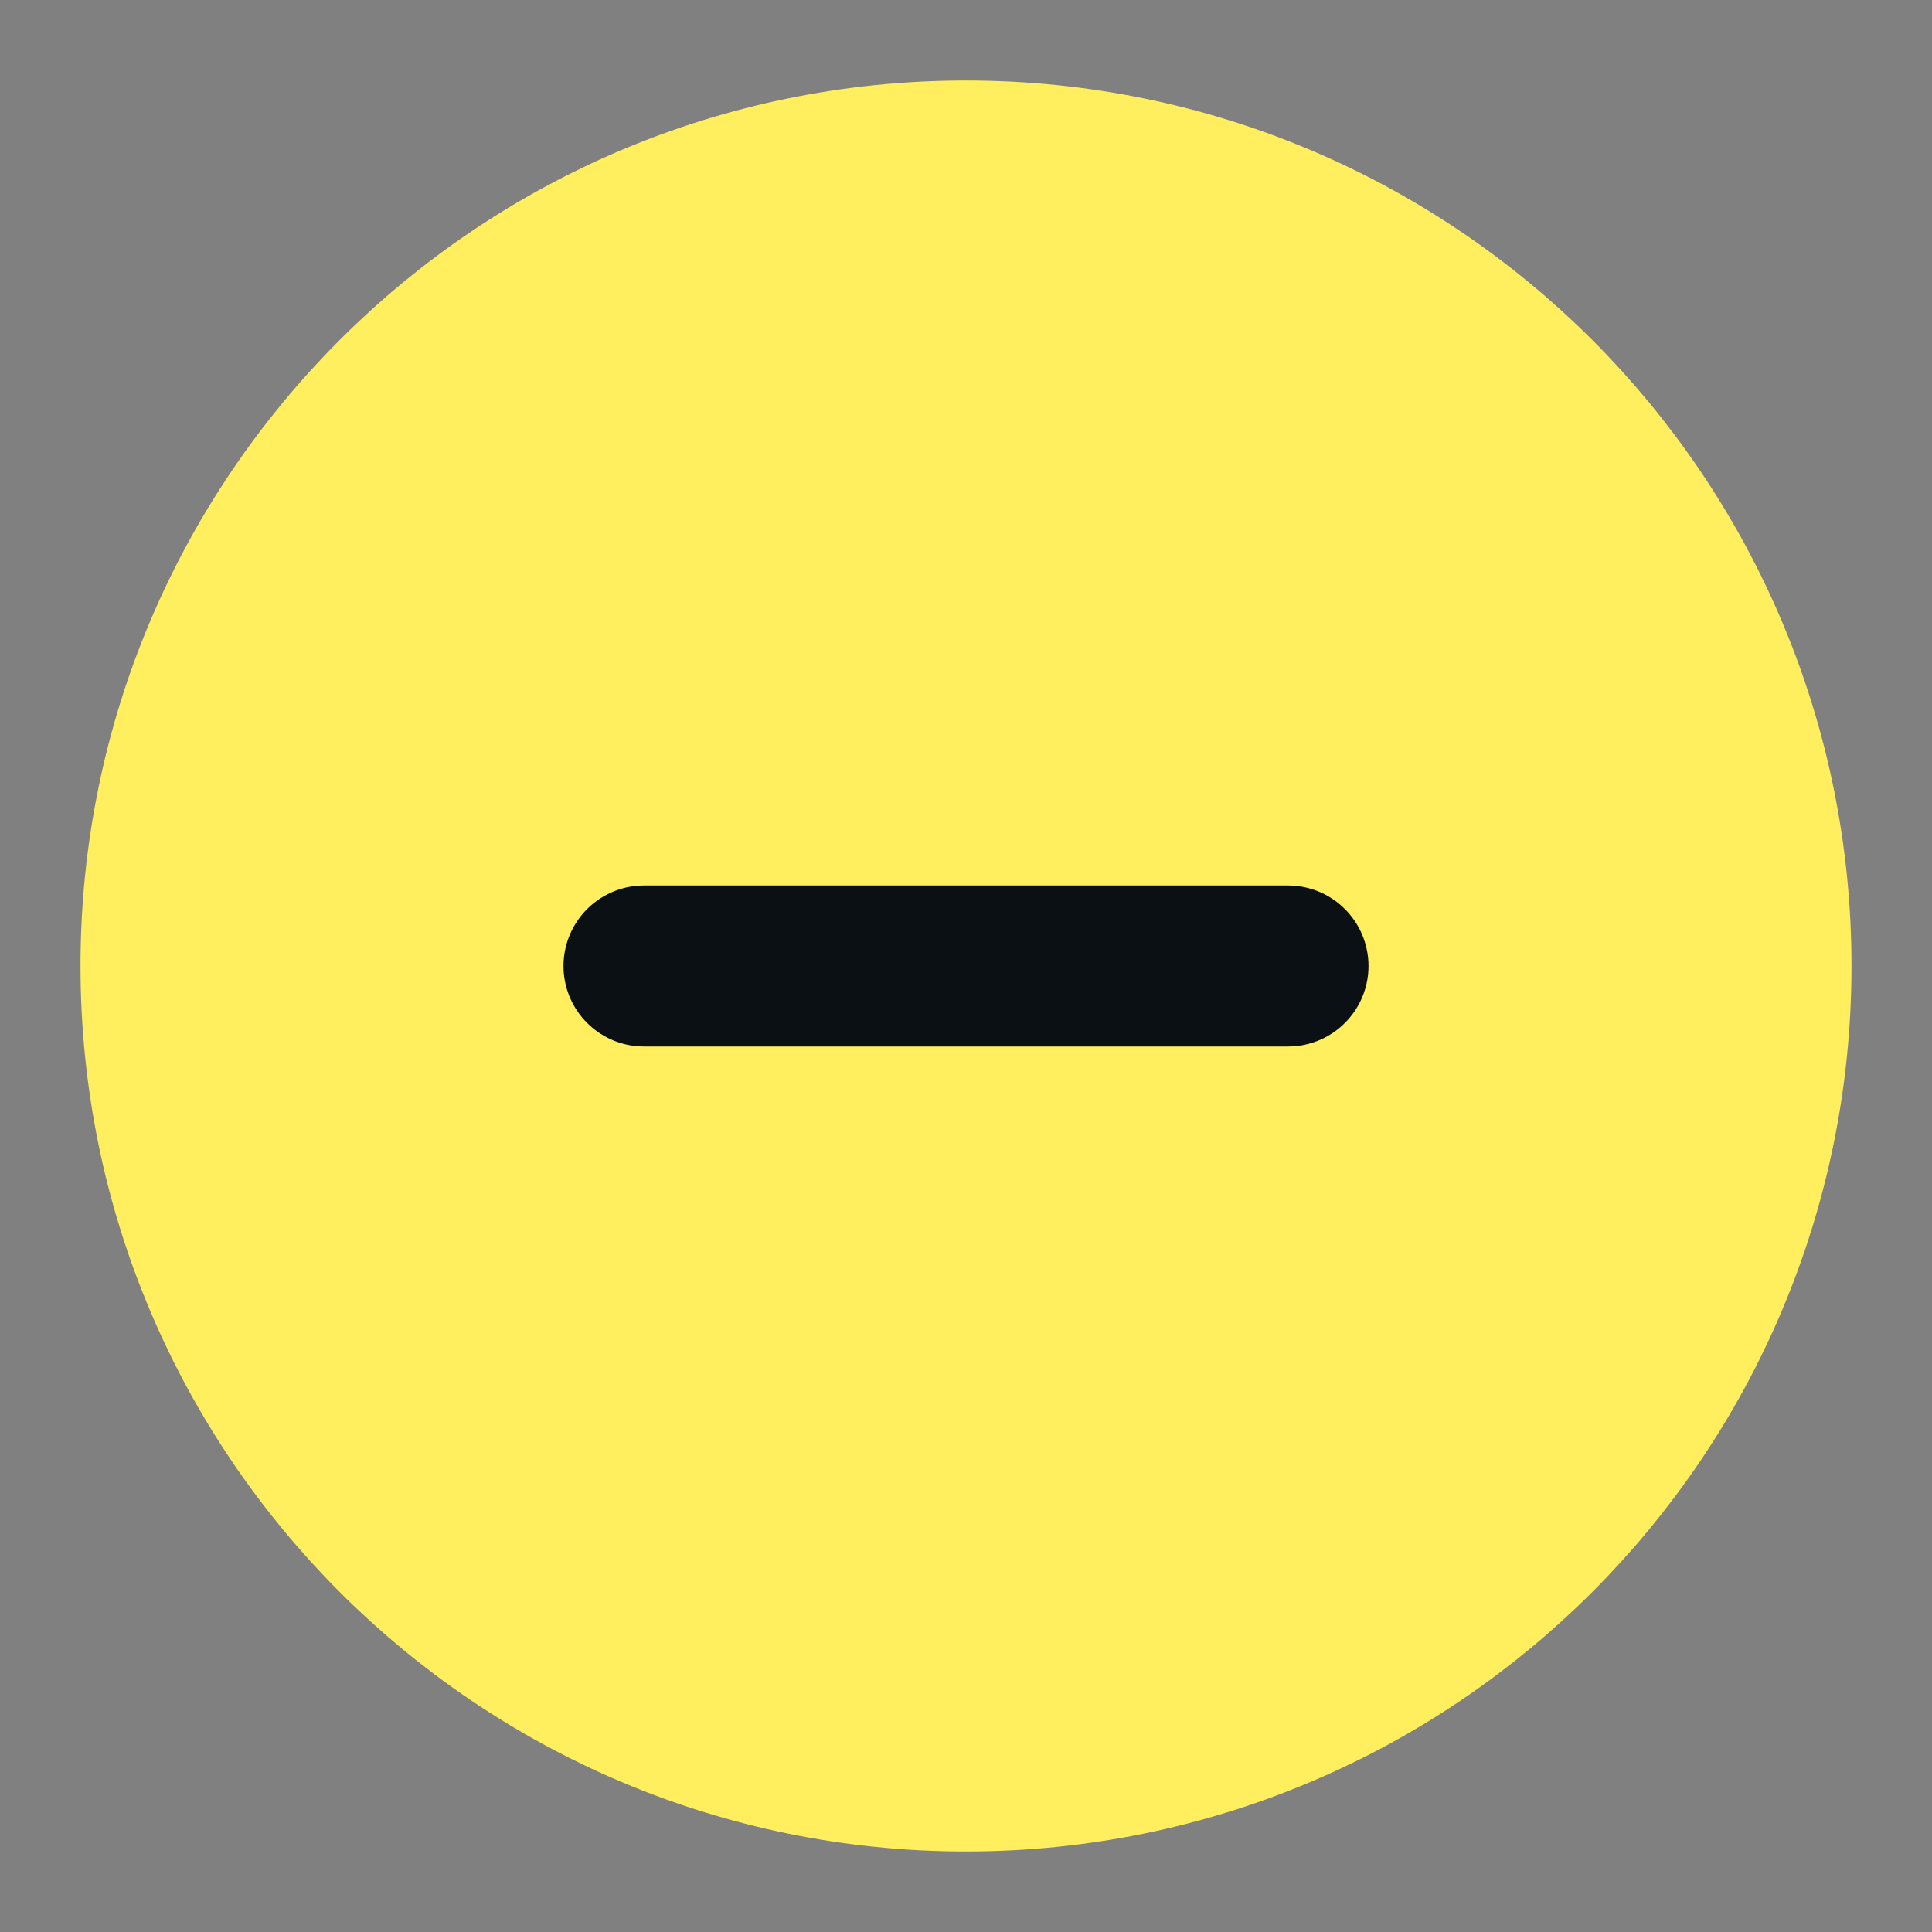
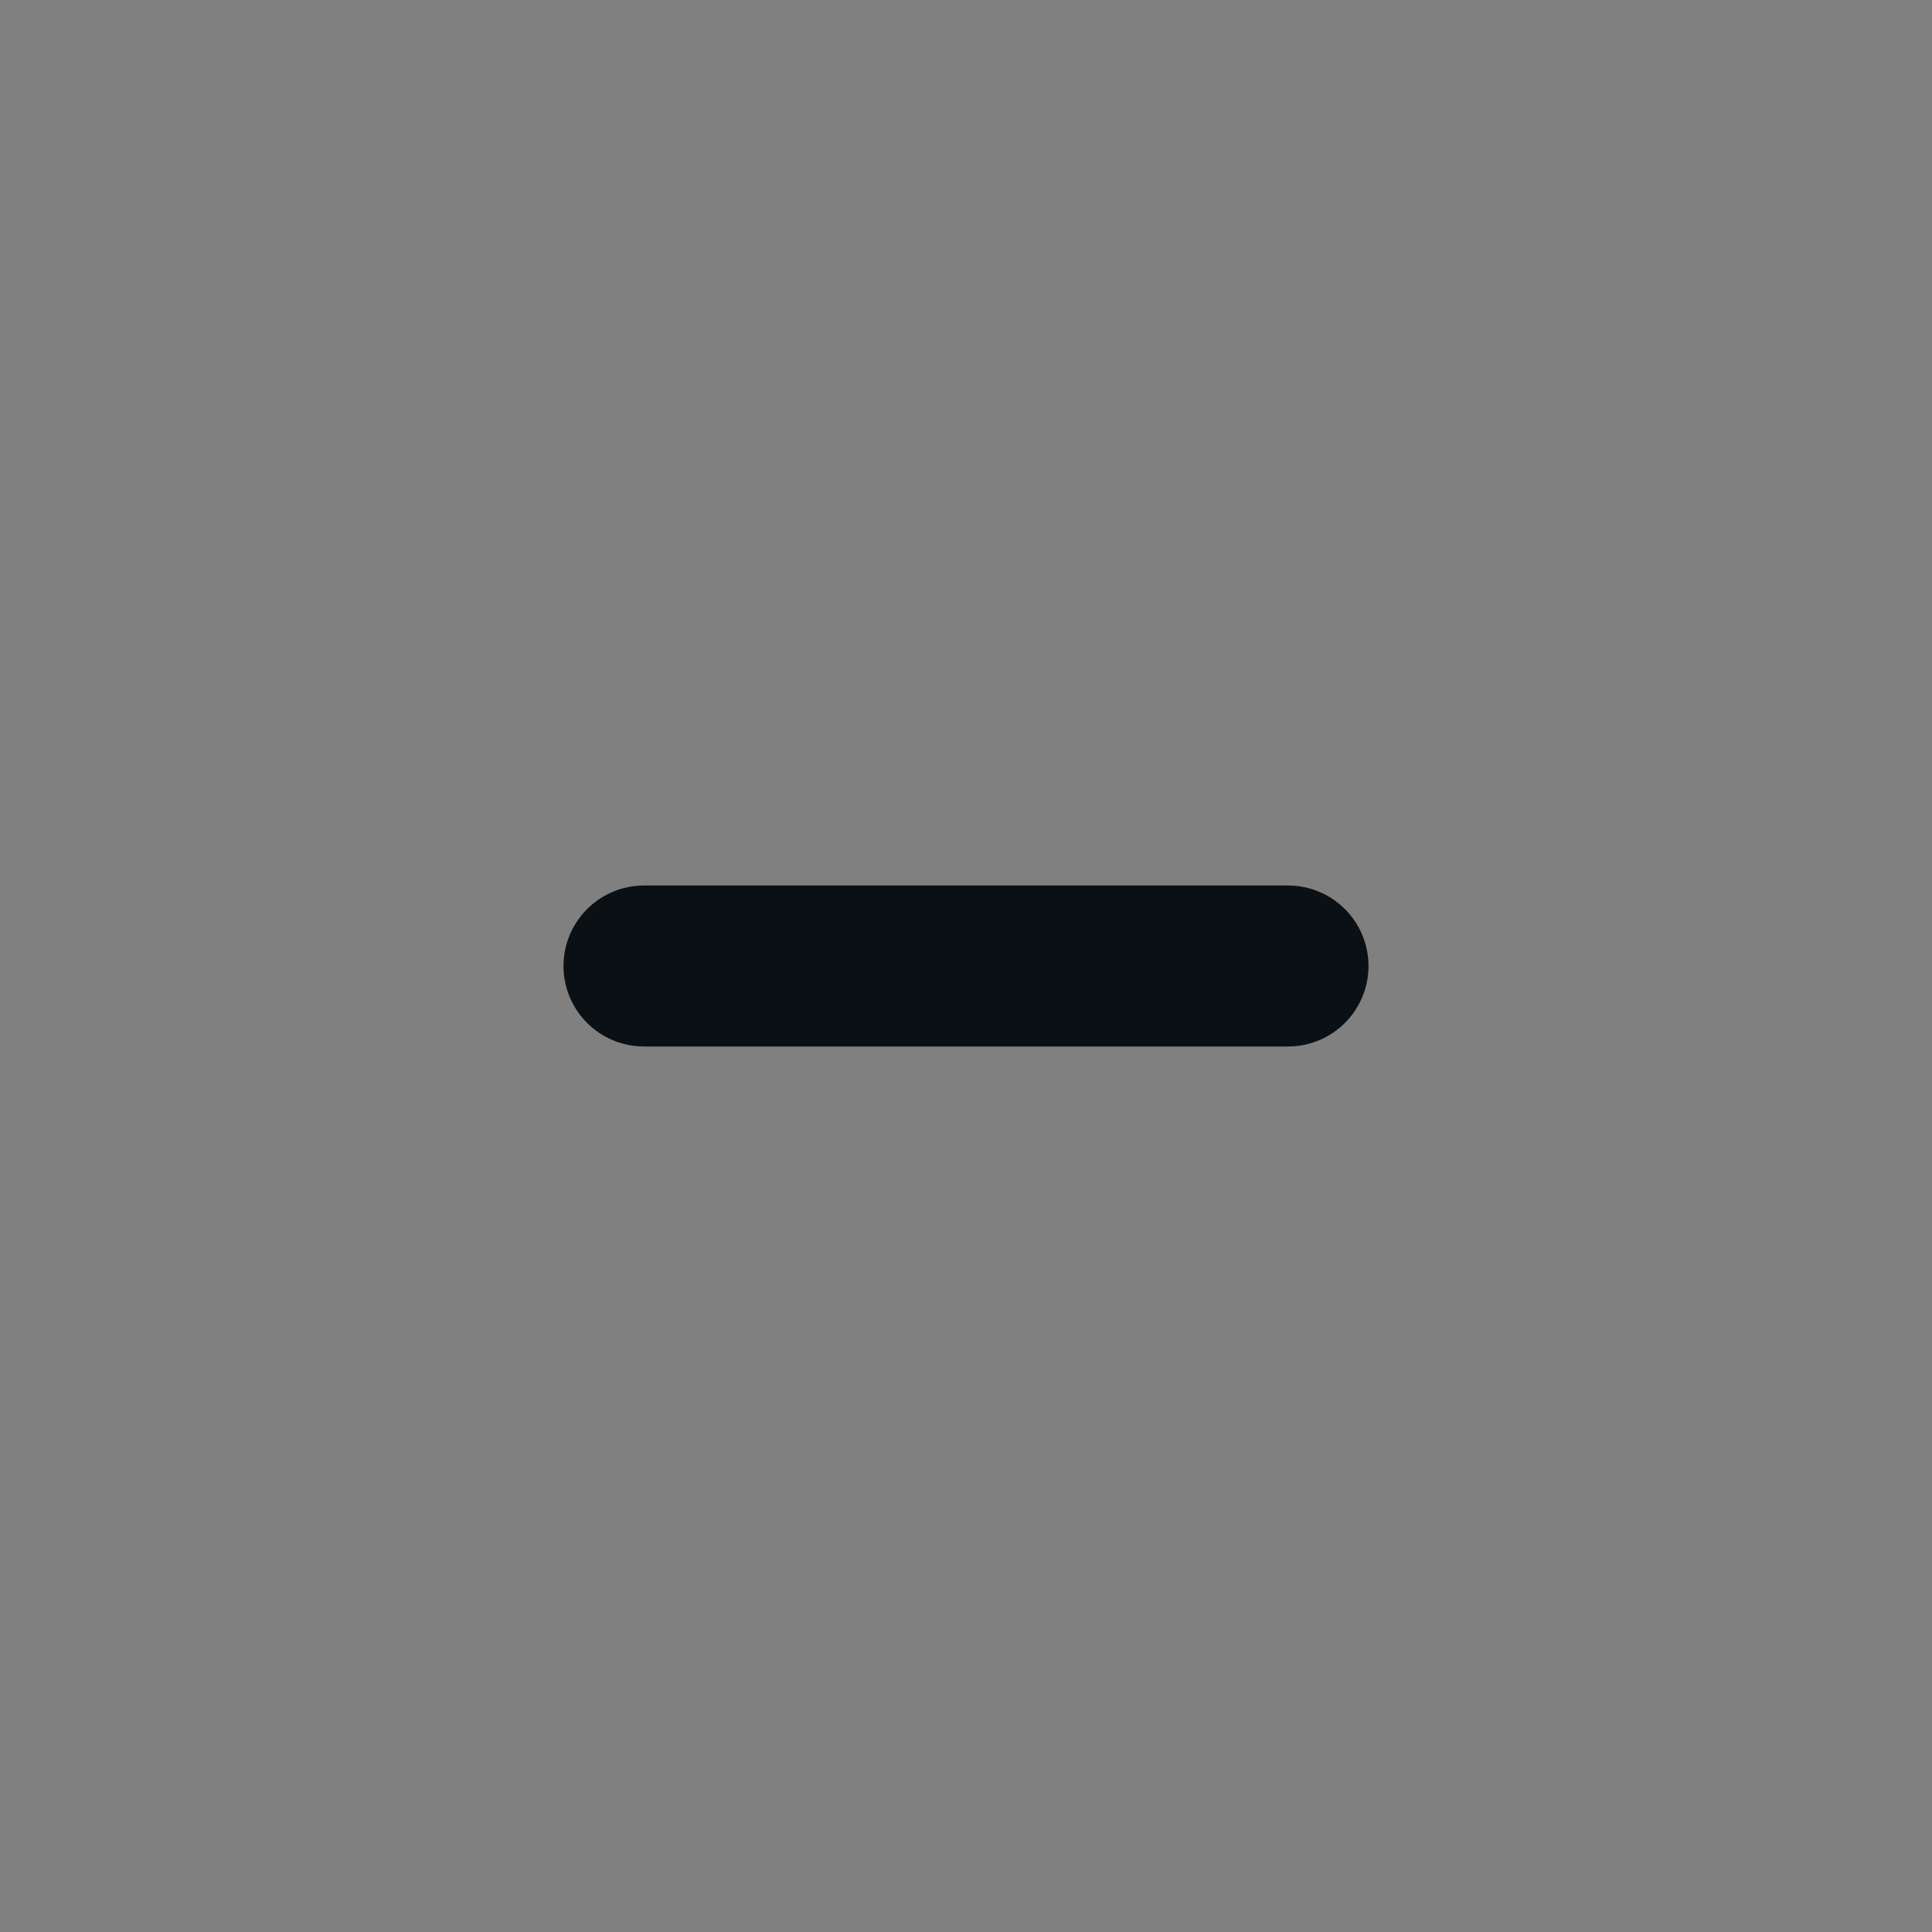
<svg xmlns="http://www.w3.org/2000/svg" viewBox="0 0 24 24" fill="none">
  <rect x="0" y="0" width="24" height="24" fill="#808080" stroke="none" />
-   <path d="M12 22C17.523 22 22 17.523 22 12C22 6.477 17.523 2 12 2C6.477 2 2 6.477 2 12C2 17.523 6.477 22 12 22Z" fill="#FFEE5D" stroke="#FFEE5D" stroke-width="2" stroke-linecap="round" stroke-linejoin="round" />
  <path d="M8 12H16" stroke="#0B1014" stroke-width="2" stroke-linecap="round" stroke-linejoin="round" />
</svg>